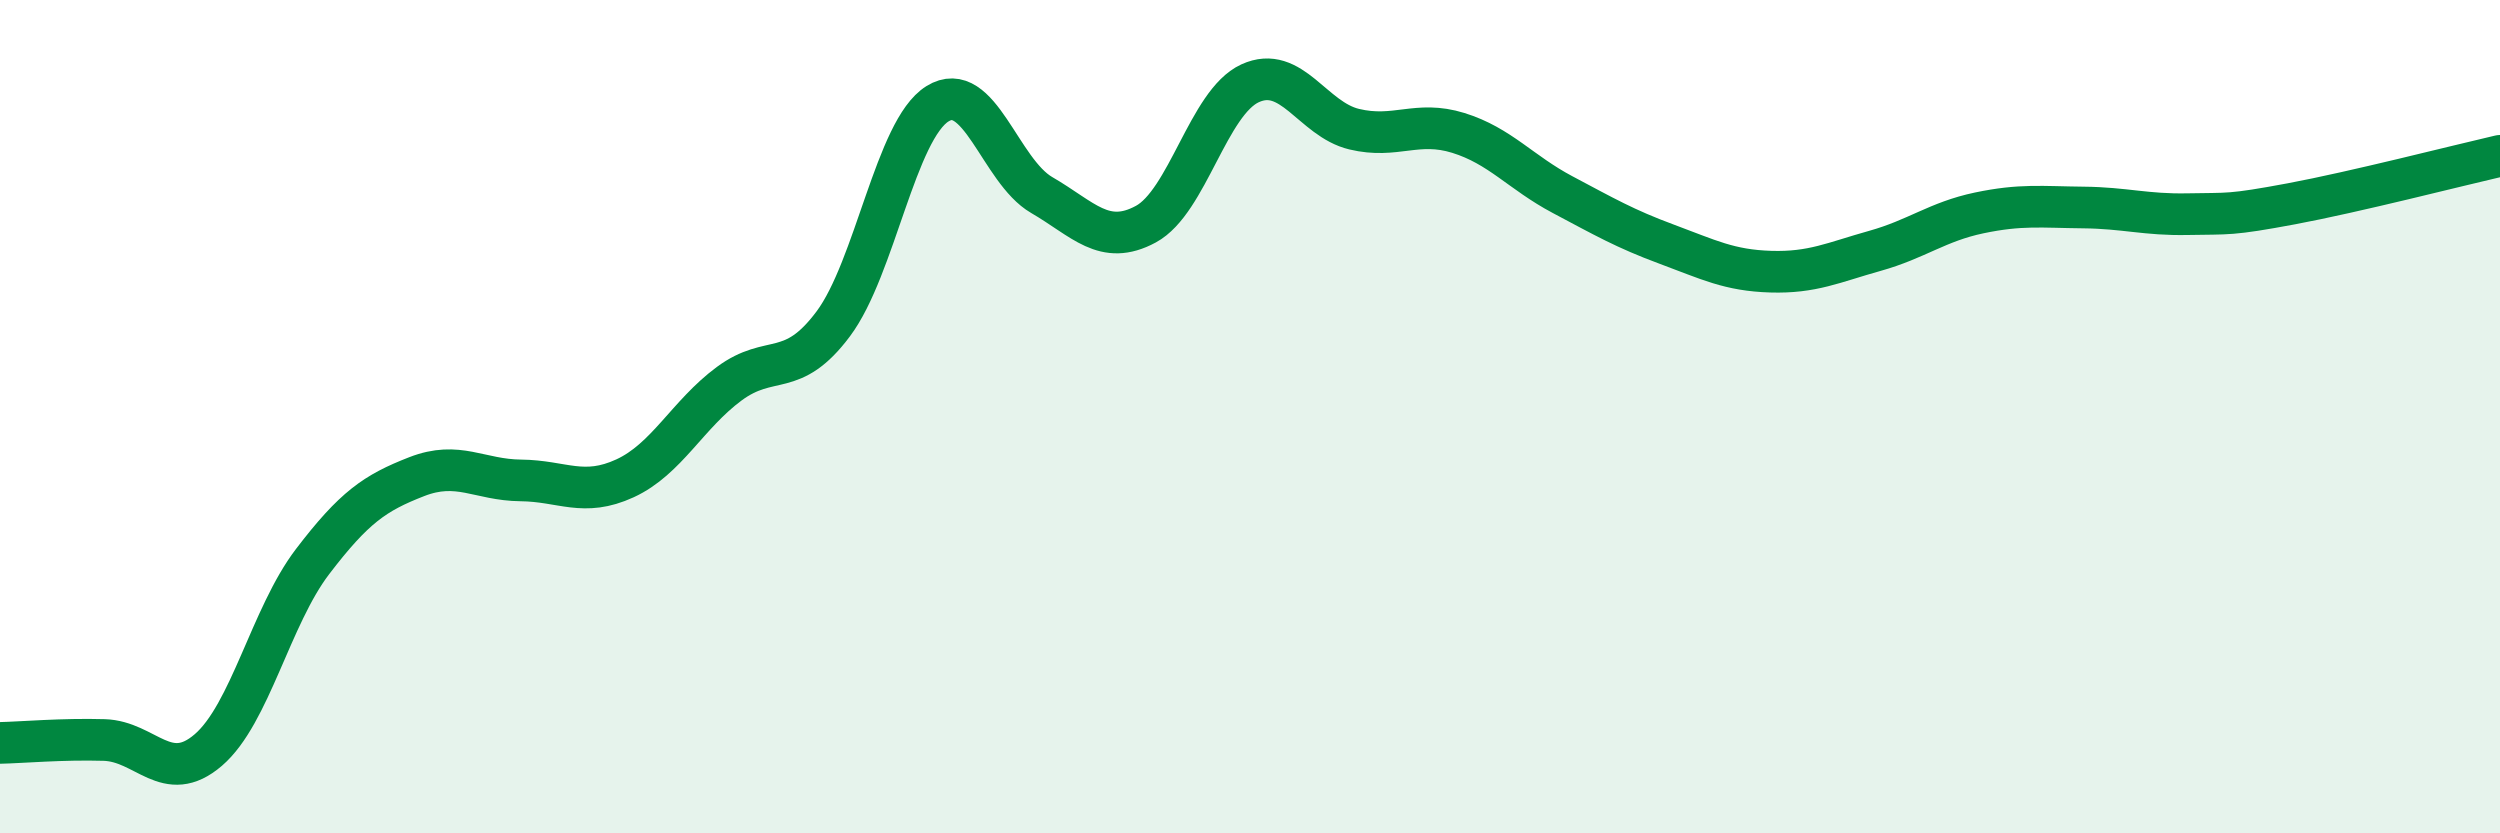
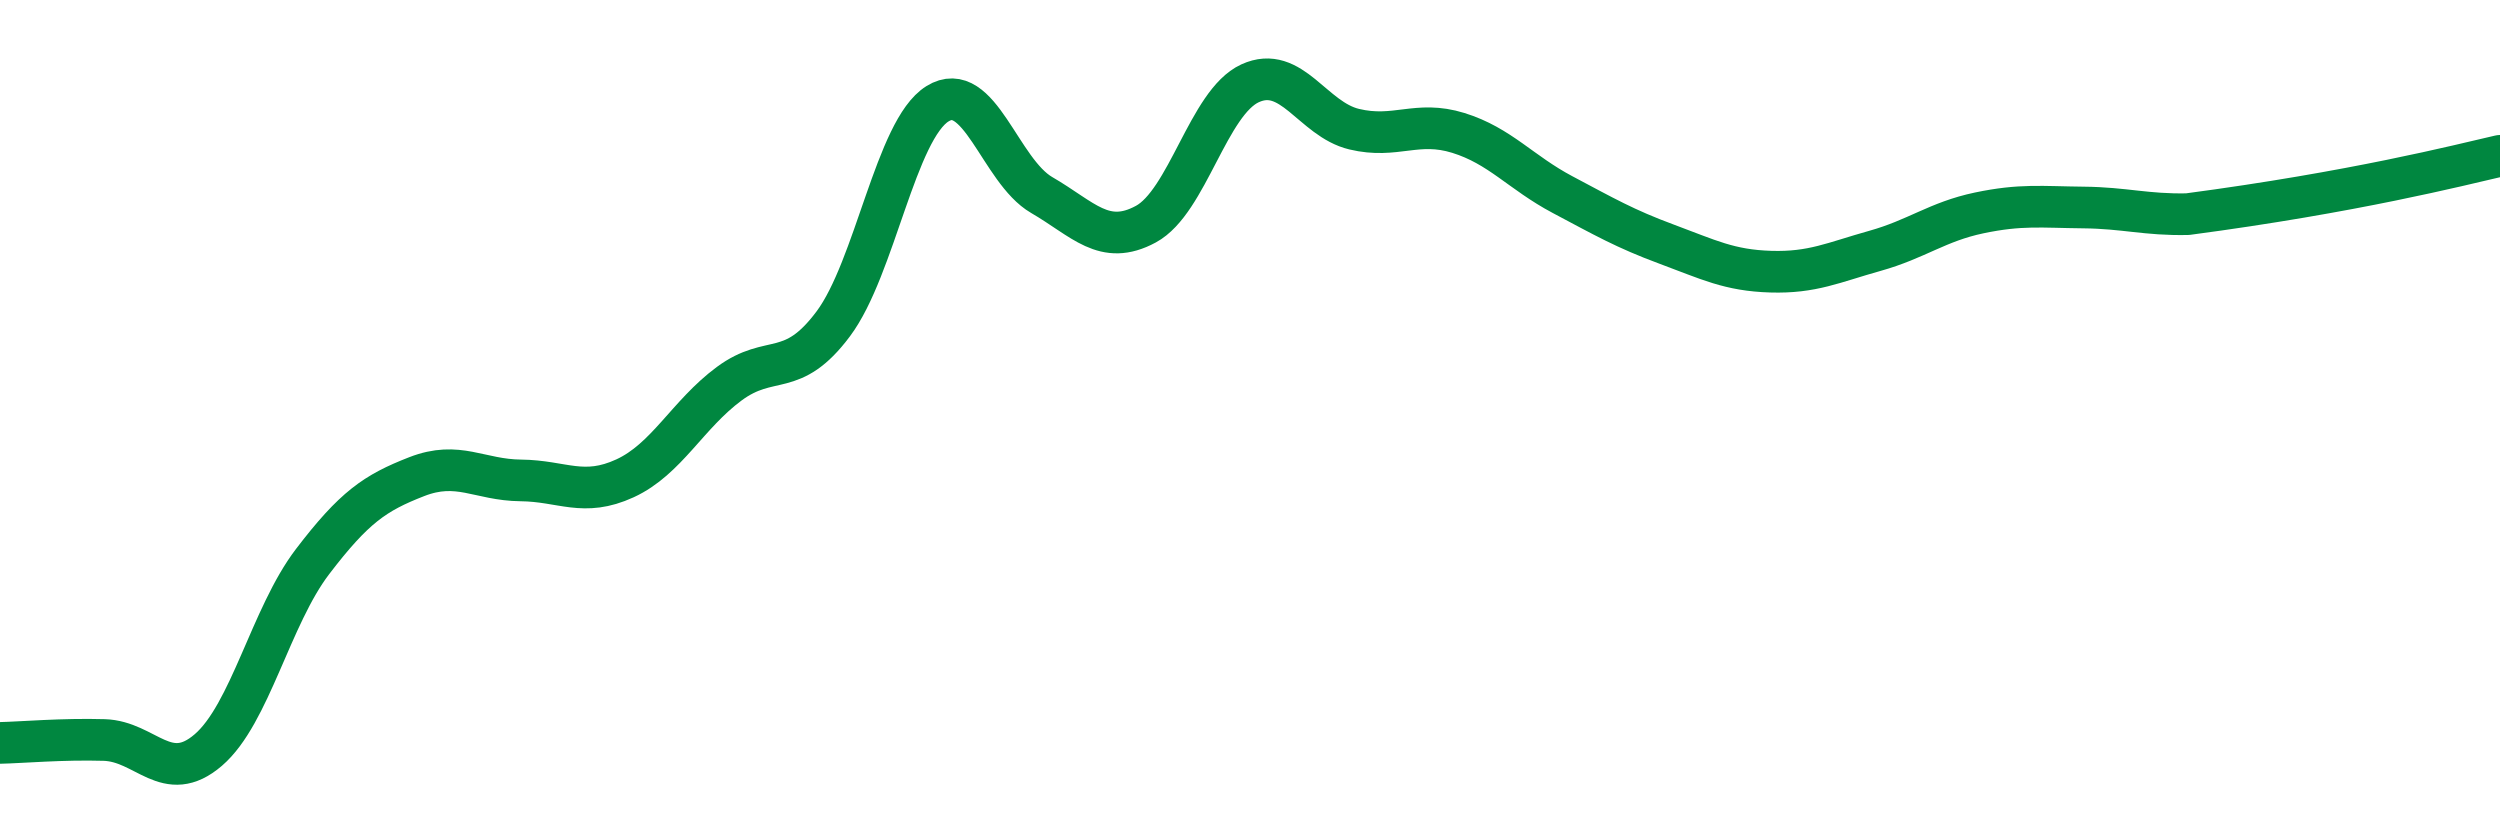
<svg xmlns="http://www.w3.org/2000/svg" width="60" height="20" viewBox="0 0 60 20">
-   <path d="M 0,17.83 C 0.5,17.82 1.5,17.73 2.5,17.76 C 3.5,17.79 4,18.86 5,18 C 6,17.14 6.5,14.79 7.5,13.48 C 8.5,12.17 9,11.83 10,11.44 C 11,11.05 11.5,11.52 12.5,11.53 C 13.5,11.54 14,11.94 15,11.48 C 16,11.02 16.5,9.95 17.5,9.21 C 18.5,8.47 19,9.11 20,7.77 C 21,6.43 21.5,3.11 22.5,2.49 C 23.5,1.87 24,4.1 25,4.68 C 26,5.26 26.5,5.92 27.5,5.38 C 28.5,4.84 29,2.46 30,2 C 31,1.54 31.5,2.86 32.5,3.1 C 33.5,3.34 34,2.88 35,3.19 C 36,3.5 36.5,4.14 37.5,4.67 C 38.5,5.2 39,5.49 40,5.86 C 41,6.23 41.5,6.49 42.5,6.52 C 43.5,6.55 44,6.3 45,6.02 C 46,5.74 46.5,5.32 47.5,5.11 C 48.5,4.9 49,4.97 50,4.98 C 51,4.99 51.5,5.16 52.5,5.14 C 53.5,5.12 53.5,5.17 55,4.89 C 56.5,4.61 59,3.97 60,3.74L60 20L0 20Z" fill="#008740" opacity="0.1" stroke-linecap="round" stroke-linejoin="round" />
-   <path d="M 0,17.83 C 0.5,17.82 1.5,17.73 2.5,17.76 C 3.5,17.79 4,18.86 5,18 C 6,17.14 6.5,14.79 7.5,13.48 C 8.5,12.17 9,11.83 10,11.44 C 11,11.05 11.5,11.52 12.5,11.53 C 13.5,11.54 14,11.94 15,11.48 C 16,11.02 16.5,9.95 17.5,9.21 C 18.5,8.47 19,9.11 20,7.77 C 21,6.43 21.5,3.11 22.5,2.49 C 23.5,1.87 24,4.1 25,4.68 C 26,5.26 26.5,5.92 27.5,5.38 C 28.5,4.84 29,2.46 30,2 C 31,1.54 31.5,2.86 32.5,3.1 C 33.5,3.34 34,2.88 35,3.19 C 36,3.5 36.5,4.14 37.5,4.67 C 38.5,5.2 39,5.49 40,5.86 C 41,6.23 41.5,6.49 42.5,6.52 C 43.5,6.55 44,6.3 45,6.02 C 46,5.74 46.5,5.32 47.5,5.11 C 48.5,4.9 49,4.97 50,4.98 C 51,4.99 51.5,5.16 52.5,5.14 C 53.5,5.12 53.5,5.17 55,4.89 C 56.5,4.61 59,3.97 60,3.74" stroke="#008740" stroke-width="1" fill="none" stroke-linecap="round" stroke-linejoin="round" />
+   <path d="M 0,17.83 C 0.5,17.82 1.5,17.73 2.5,17.76 C 3.5,17.79 4,18.86 5,18 C 6,17.14 6.5,14.79 7.5,13.48 C 8.5,12.17 9,11.83 10,11.44 C 11,11.05 11.5,11.52 12.5,11.53 C 13.5,11.54 14,11.94 15,11.48 C 16,11.02 16.5,9.95 17.5,9.21 C 18.5,8.47 19,9.11 20,7.77 C 21,6.43 21.5,3.11 22.5,2.49 C 23.5,1.87 24,4.1 25,4.68 C 26,5.26 26.5,5.92 27.5,5.38 C 28.5,4.84 29,2.46 30,2 C 31,1.54 31.5,2.86 32.5,3.1 C 33.5,3.34 34,2.88 35,3.19 C 36,3.5 36.5,4.14 37.5,4.67 C 38.5,5.2 39,5.49 40,5.86 C 41,6.23 41.5,6.49 42.5,6.52 C 43.5,6.55 44,6.3 45,6.02 C 46,5.74 46.5,5.32 47.5,5.11 C 48.5,4.9 49,4.97 50,4.98 C 51,4.99 51.5,5.16 52.5,5.14 C 56.5,4.61 59,3.97 60,3.74" stroke="#008740" stroke-width="1" fill="none" stroke-linecap="round" stroke-linejoin="round" />
</svg>